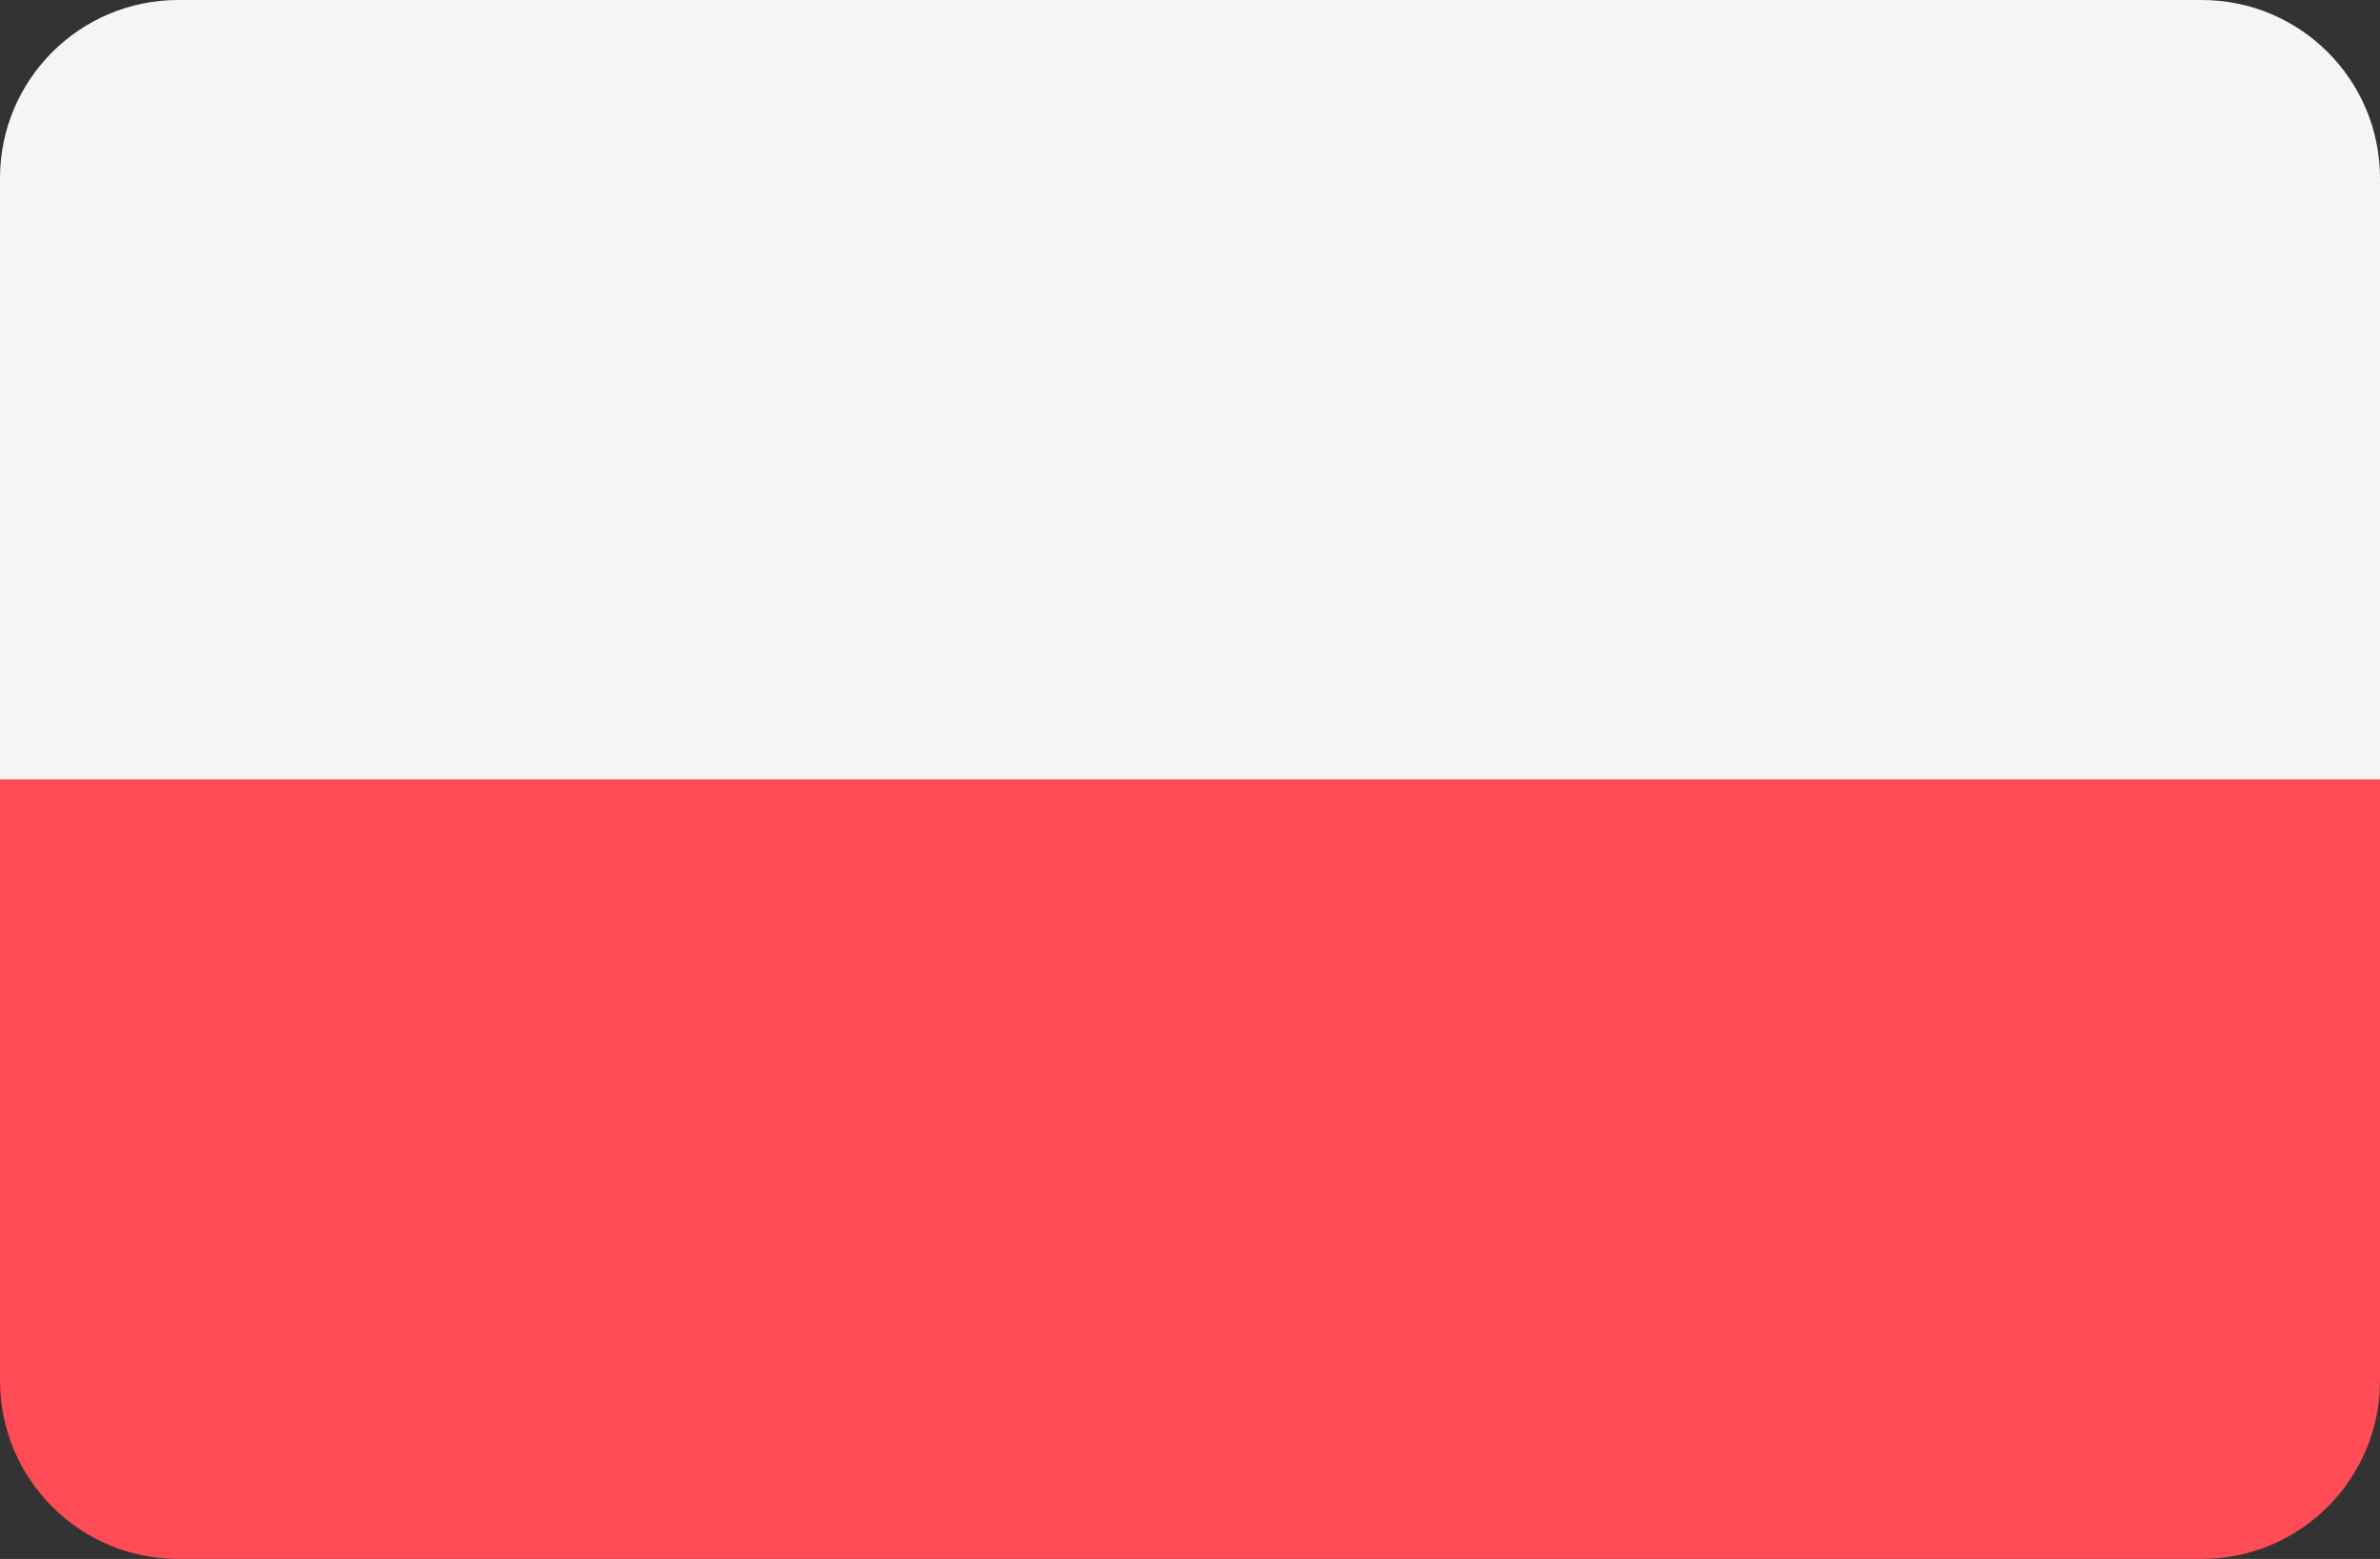
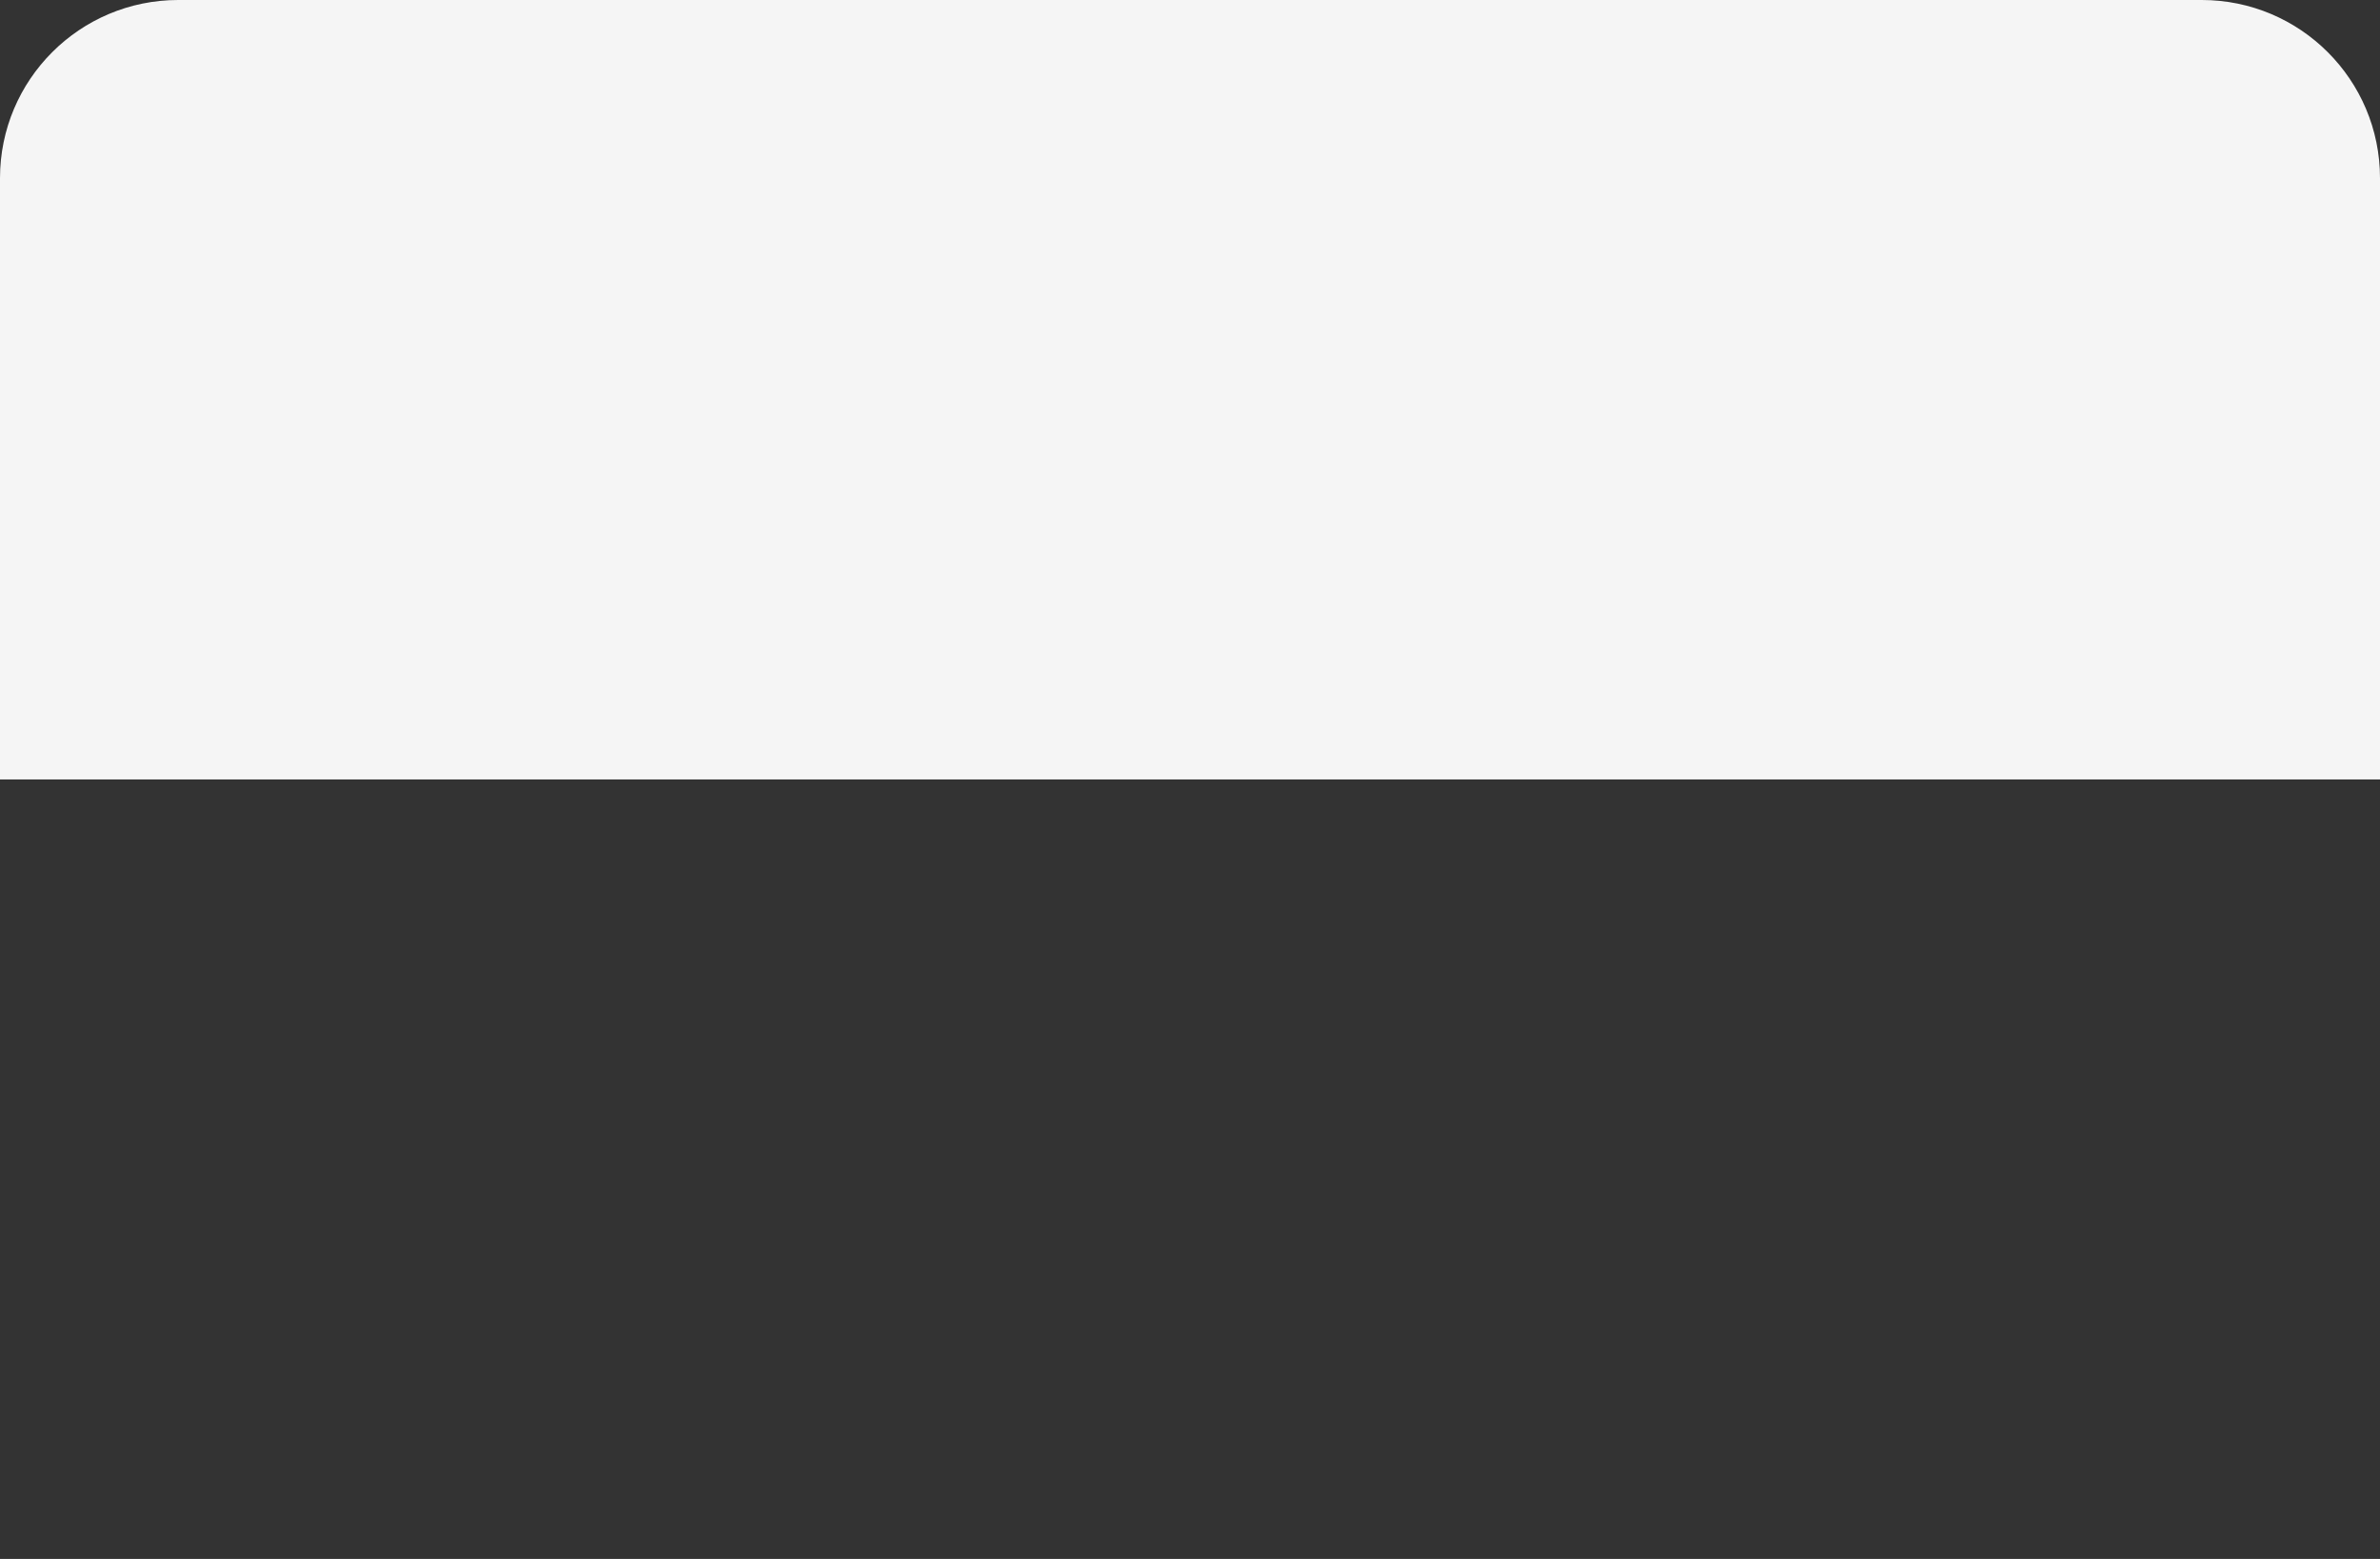
<svg xmlns="http://www.w3.org/2000/svg" version="1.1" id="Layer_1" x="0px" y="0px" width="566.93px" height="371.436px" viewBox="0 97.747 566.93 371.436" enable-background="new 0 97.747 566.93 371.436" xml:space="preserve">
  <rect x="0" y="97.747" width="566.93" height="371.436" fill="#333333" stroke="none" />
-   <path fill="#FF4B55" d="M0,426.724c0,23.449,19.009,42.459,42.459,42.459h482.012c23.448,0,42.459-19.009,42.459-42.459V283.465H0  V426.724z" />
  <path fill="#F5F5F5" d="M524.471,97.747H42.459C19.009,97.747,0,116.755,0,140.205v143.26h566.93v-143.26  C566.93,116.755,547.921,97.747,524.471,97.747z" />
</svg>